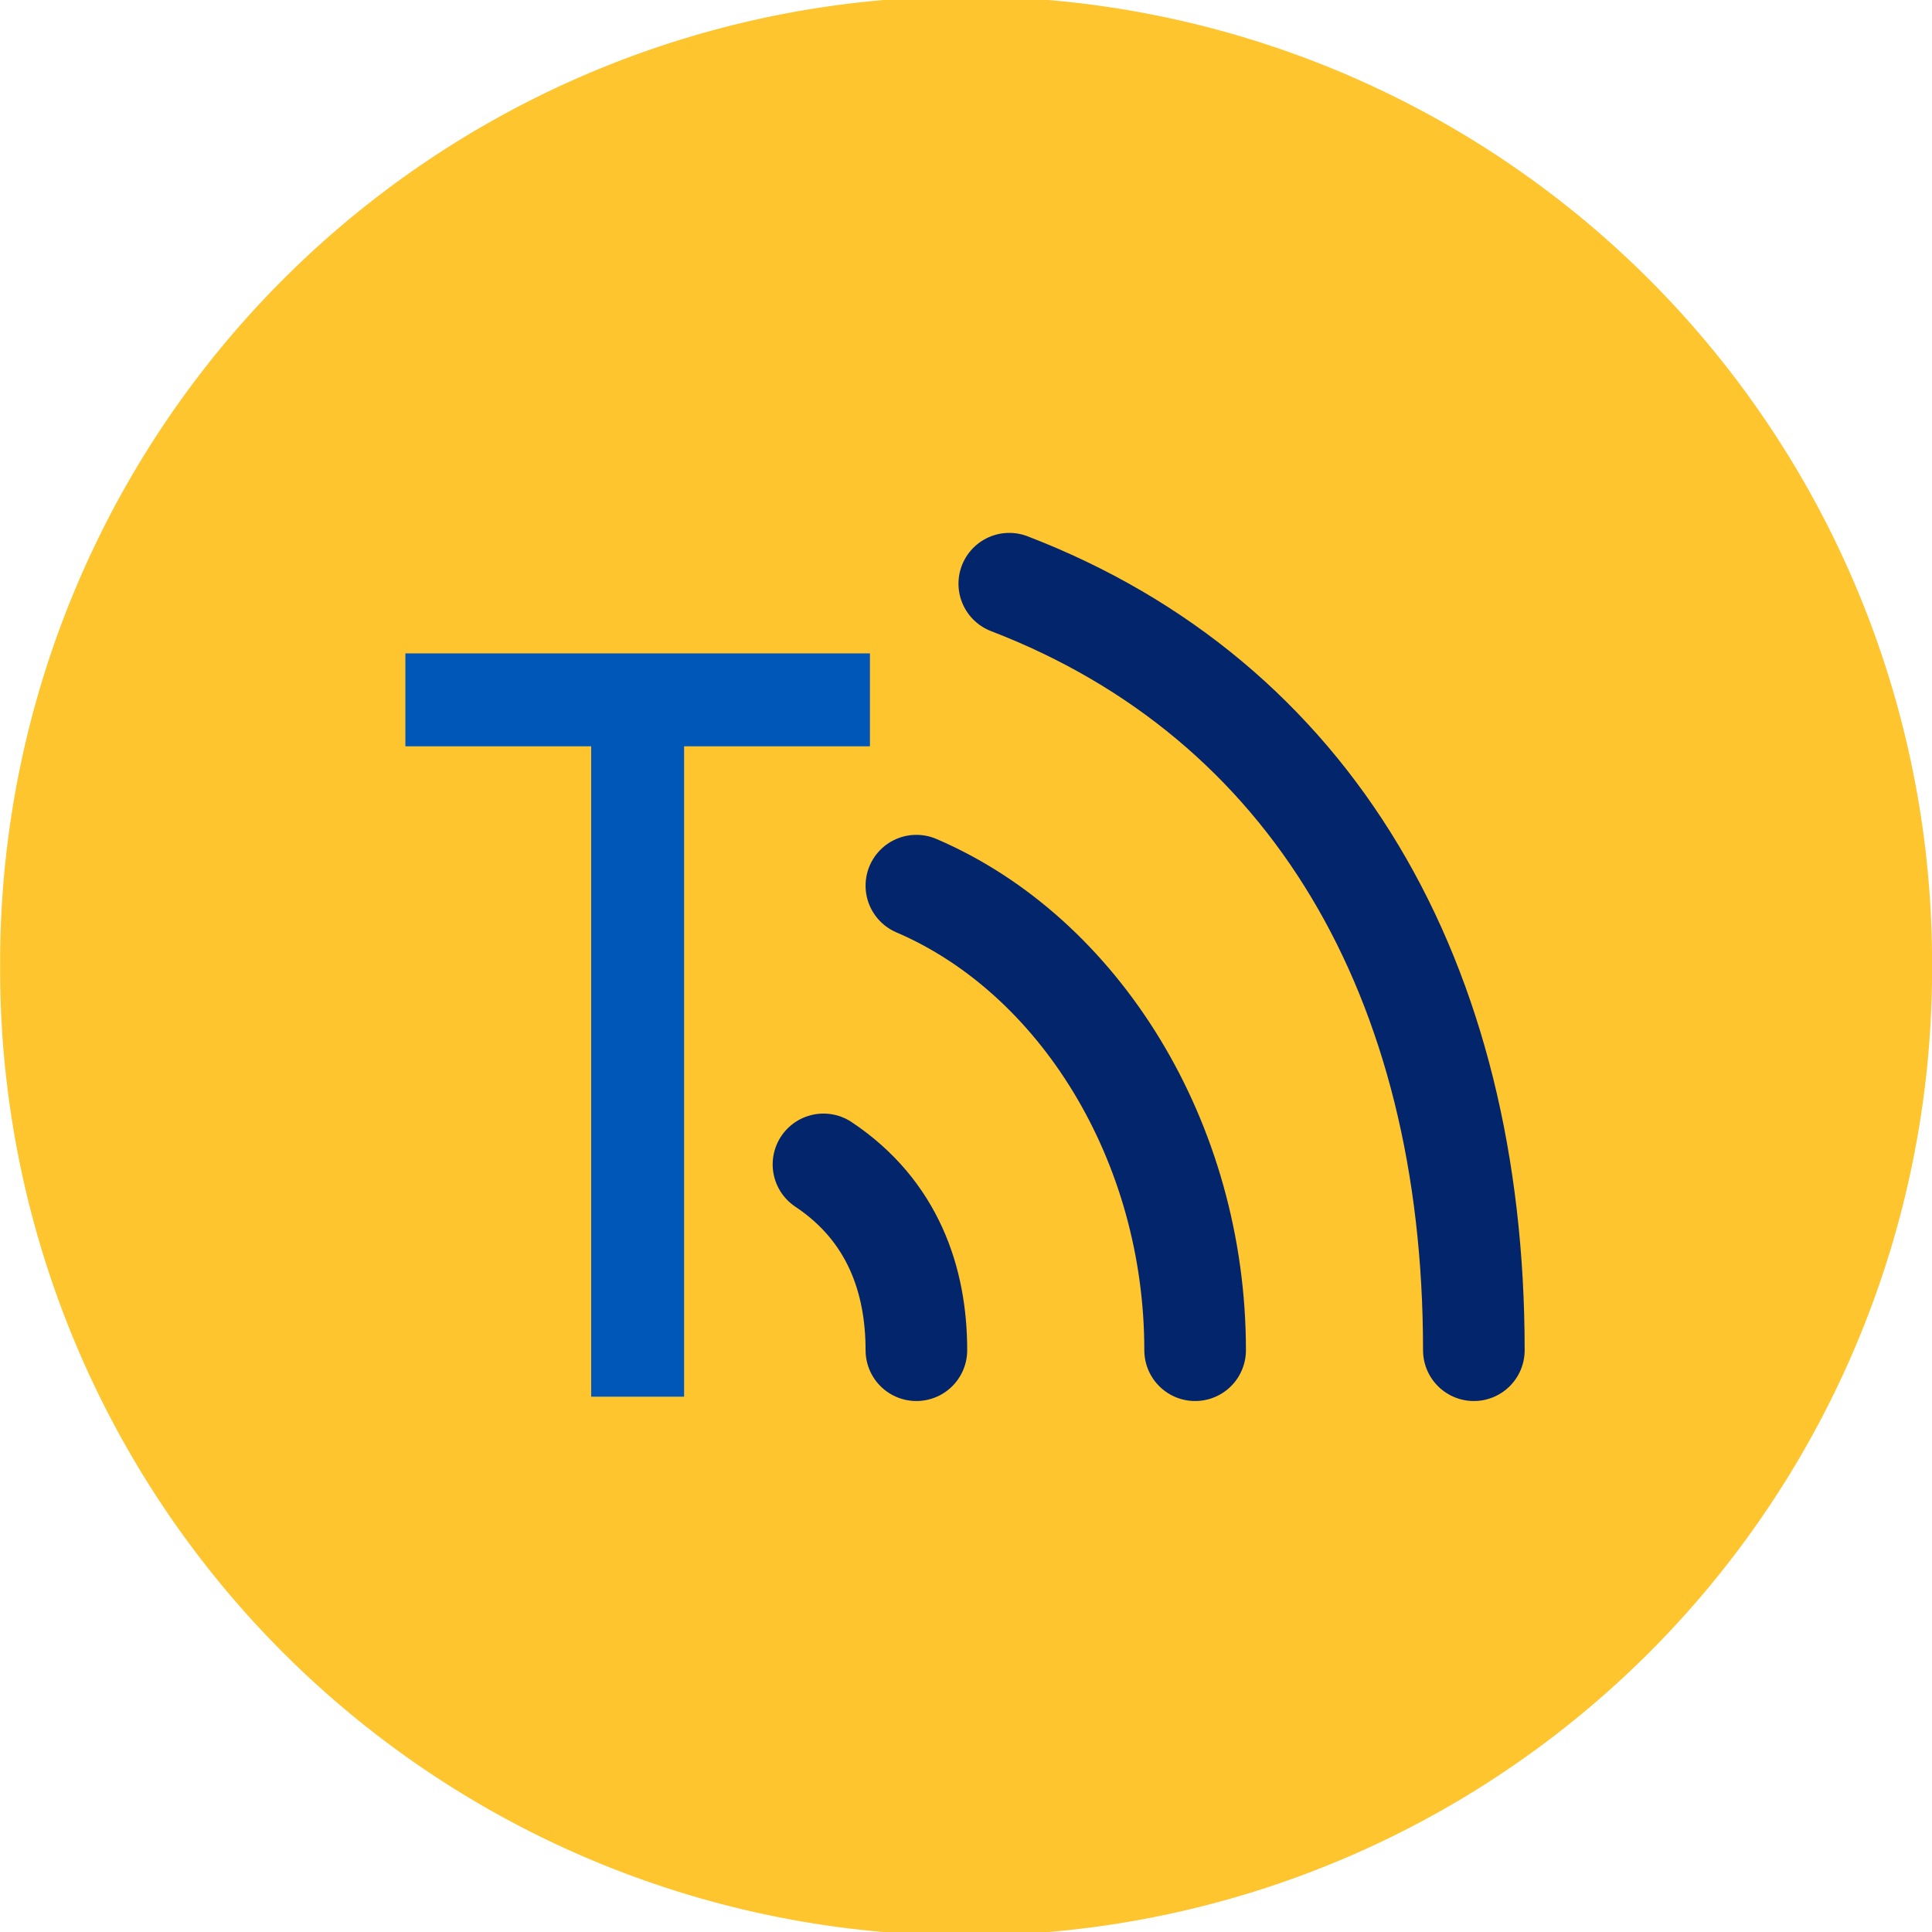
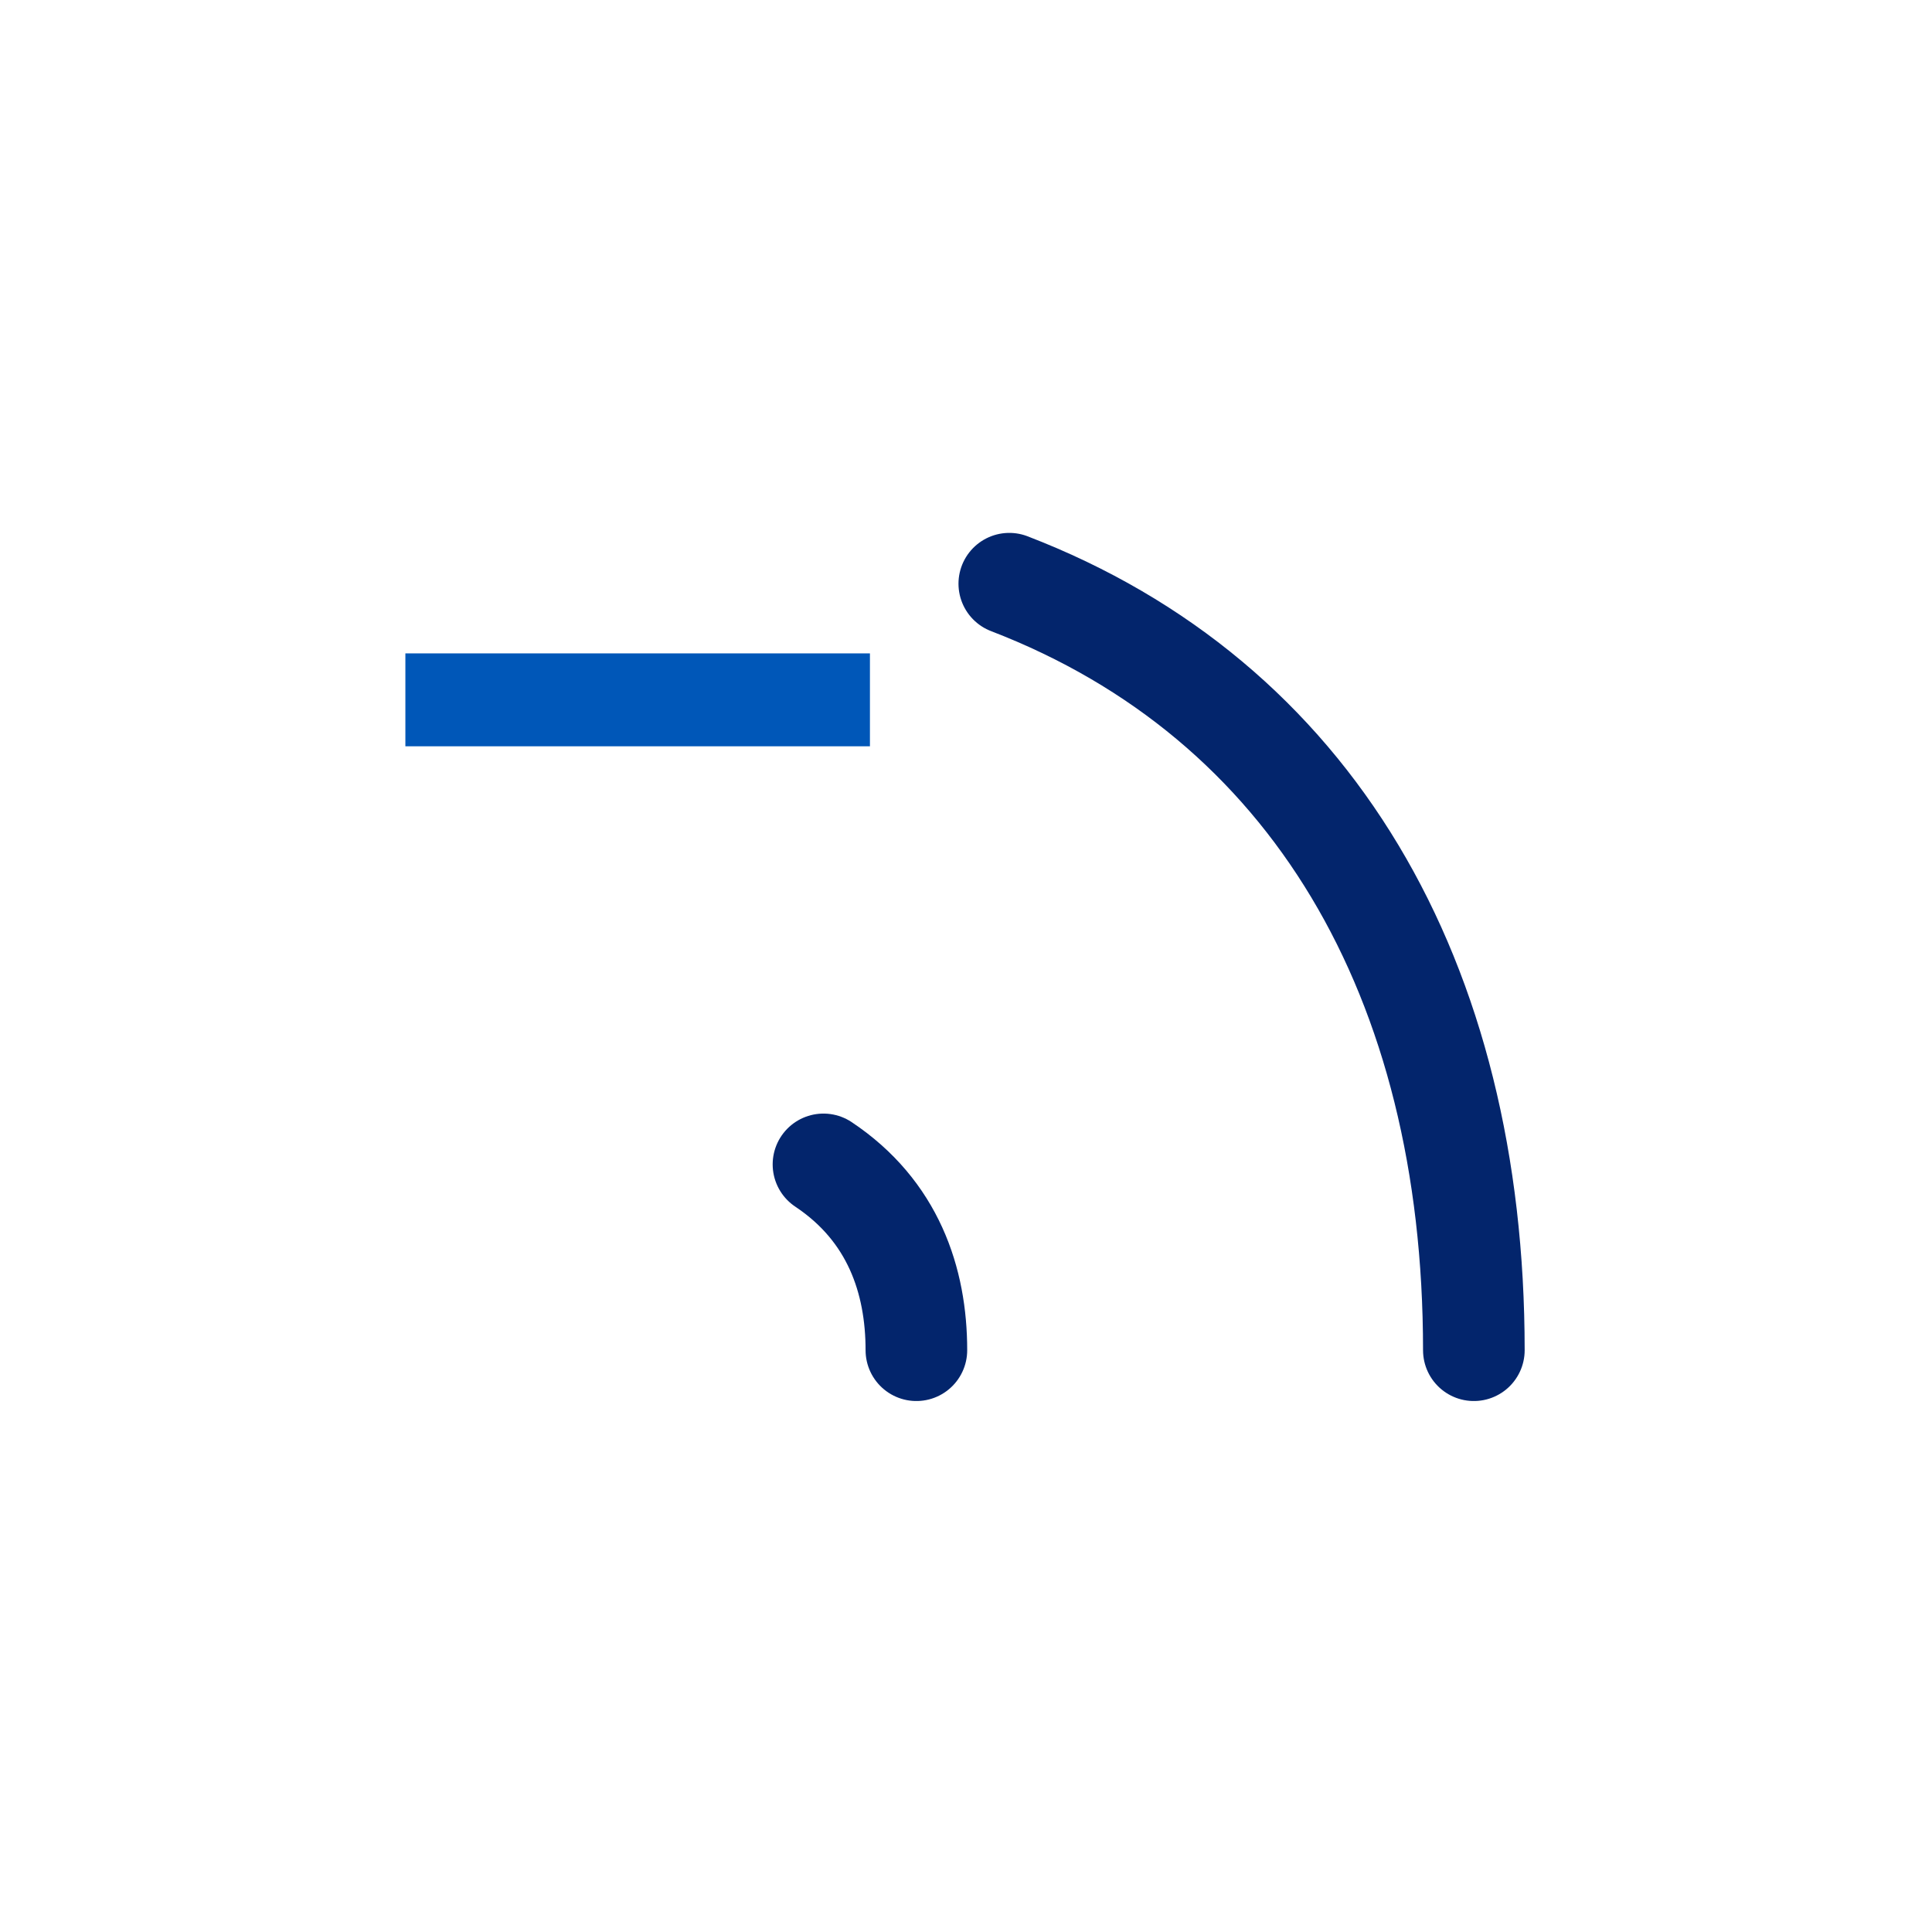
<svg xmlns="http://www.w3.org/2000/svg" width="200" height="200" viewBox="0 0 200 200" version="1.1" id="svg8">
  <defs id="defs2" />
  <g id="g3777">
-     <path transform="matrix(1.233,0,0,1.311,311.017,85.586)" d="m -90.034,10.997 a 81.1,76.289 0 1 1 -162.199,0 81.1,76.289 0 1 1 162.199,0 z" id="path3000" style="fill:#ffb800;fill-opacity:0.82;stroke:none" />
    <g id="g4801" transform="matrix(0.568,0,0,0.568,455.544,-245.33)">
      <rect ry="0" y="551" x="-728.133" height="16.933" width="84.667" id="rect831-5" style="fill:#0057b8;fill-opacity:1;stroke:none" />
-       <rect ry="0" y="559.467" x="-694.267" height="127" width="16.933" id="rect833-9" style="fill:#0057b8;fill-opacity:1;stroke:none" />
      <path id="path5767-6" d="m -618.067,538.3 c 55.033,21.167 84.667,71.967 84.667,139.7" style="fill:none;stroke:#03256c;stroke-width:18.521;stroke-linecap:round;stroke-linejoin:miter;stroke-miterlimit:4;stroke-opacity:1;stroke-dasharray:none" />
-       <path style="fill:none;stroke:#03256c;stroke-width:18.521;stroke-linecap:round;stroke-linejoin:miter;stroke-miterlimit:4;stroke-opacity:1;stroke-dasharray:none" d="m -635,593.333 c 29.633,12.7 50.8,46.567 50.8,84.667" id="path5771-0" />
      <path id="path5775-8" d="m -651.933,644.133 c 12.7,8.467 16.933,21.167 16.933,33.867" style="fill:none;stroke:#03256c;stroke-width:18.521;stroke-linecap:round;stroke-linejoin:miter;stroke-miterlimit:4;stroke-opacity:1;stroke-dasharray:none" />
    </g>
  </g>
</svg>